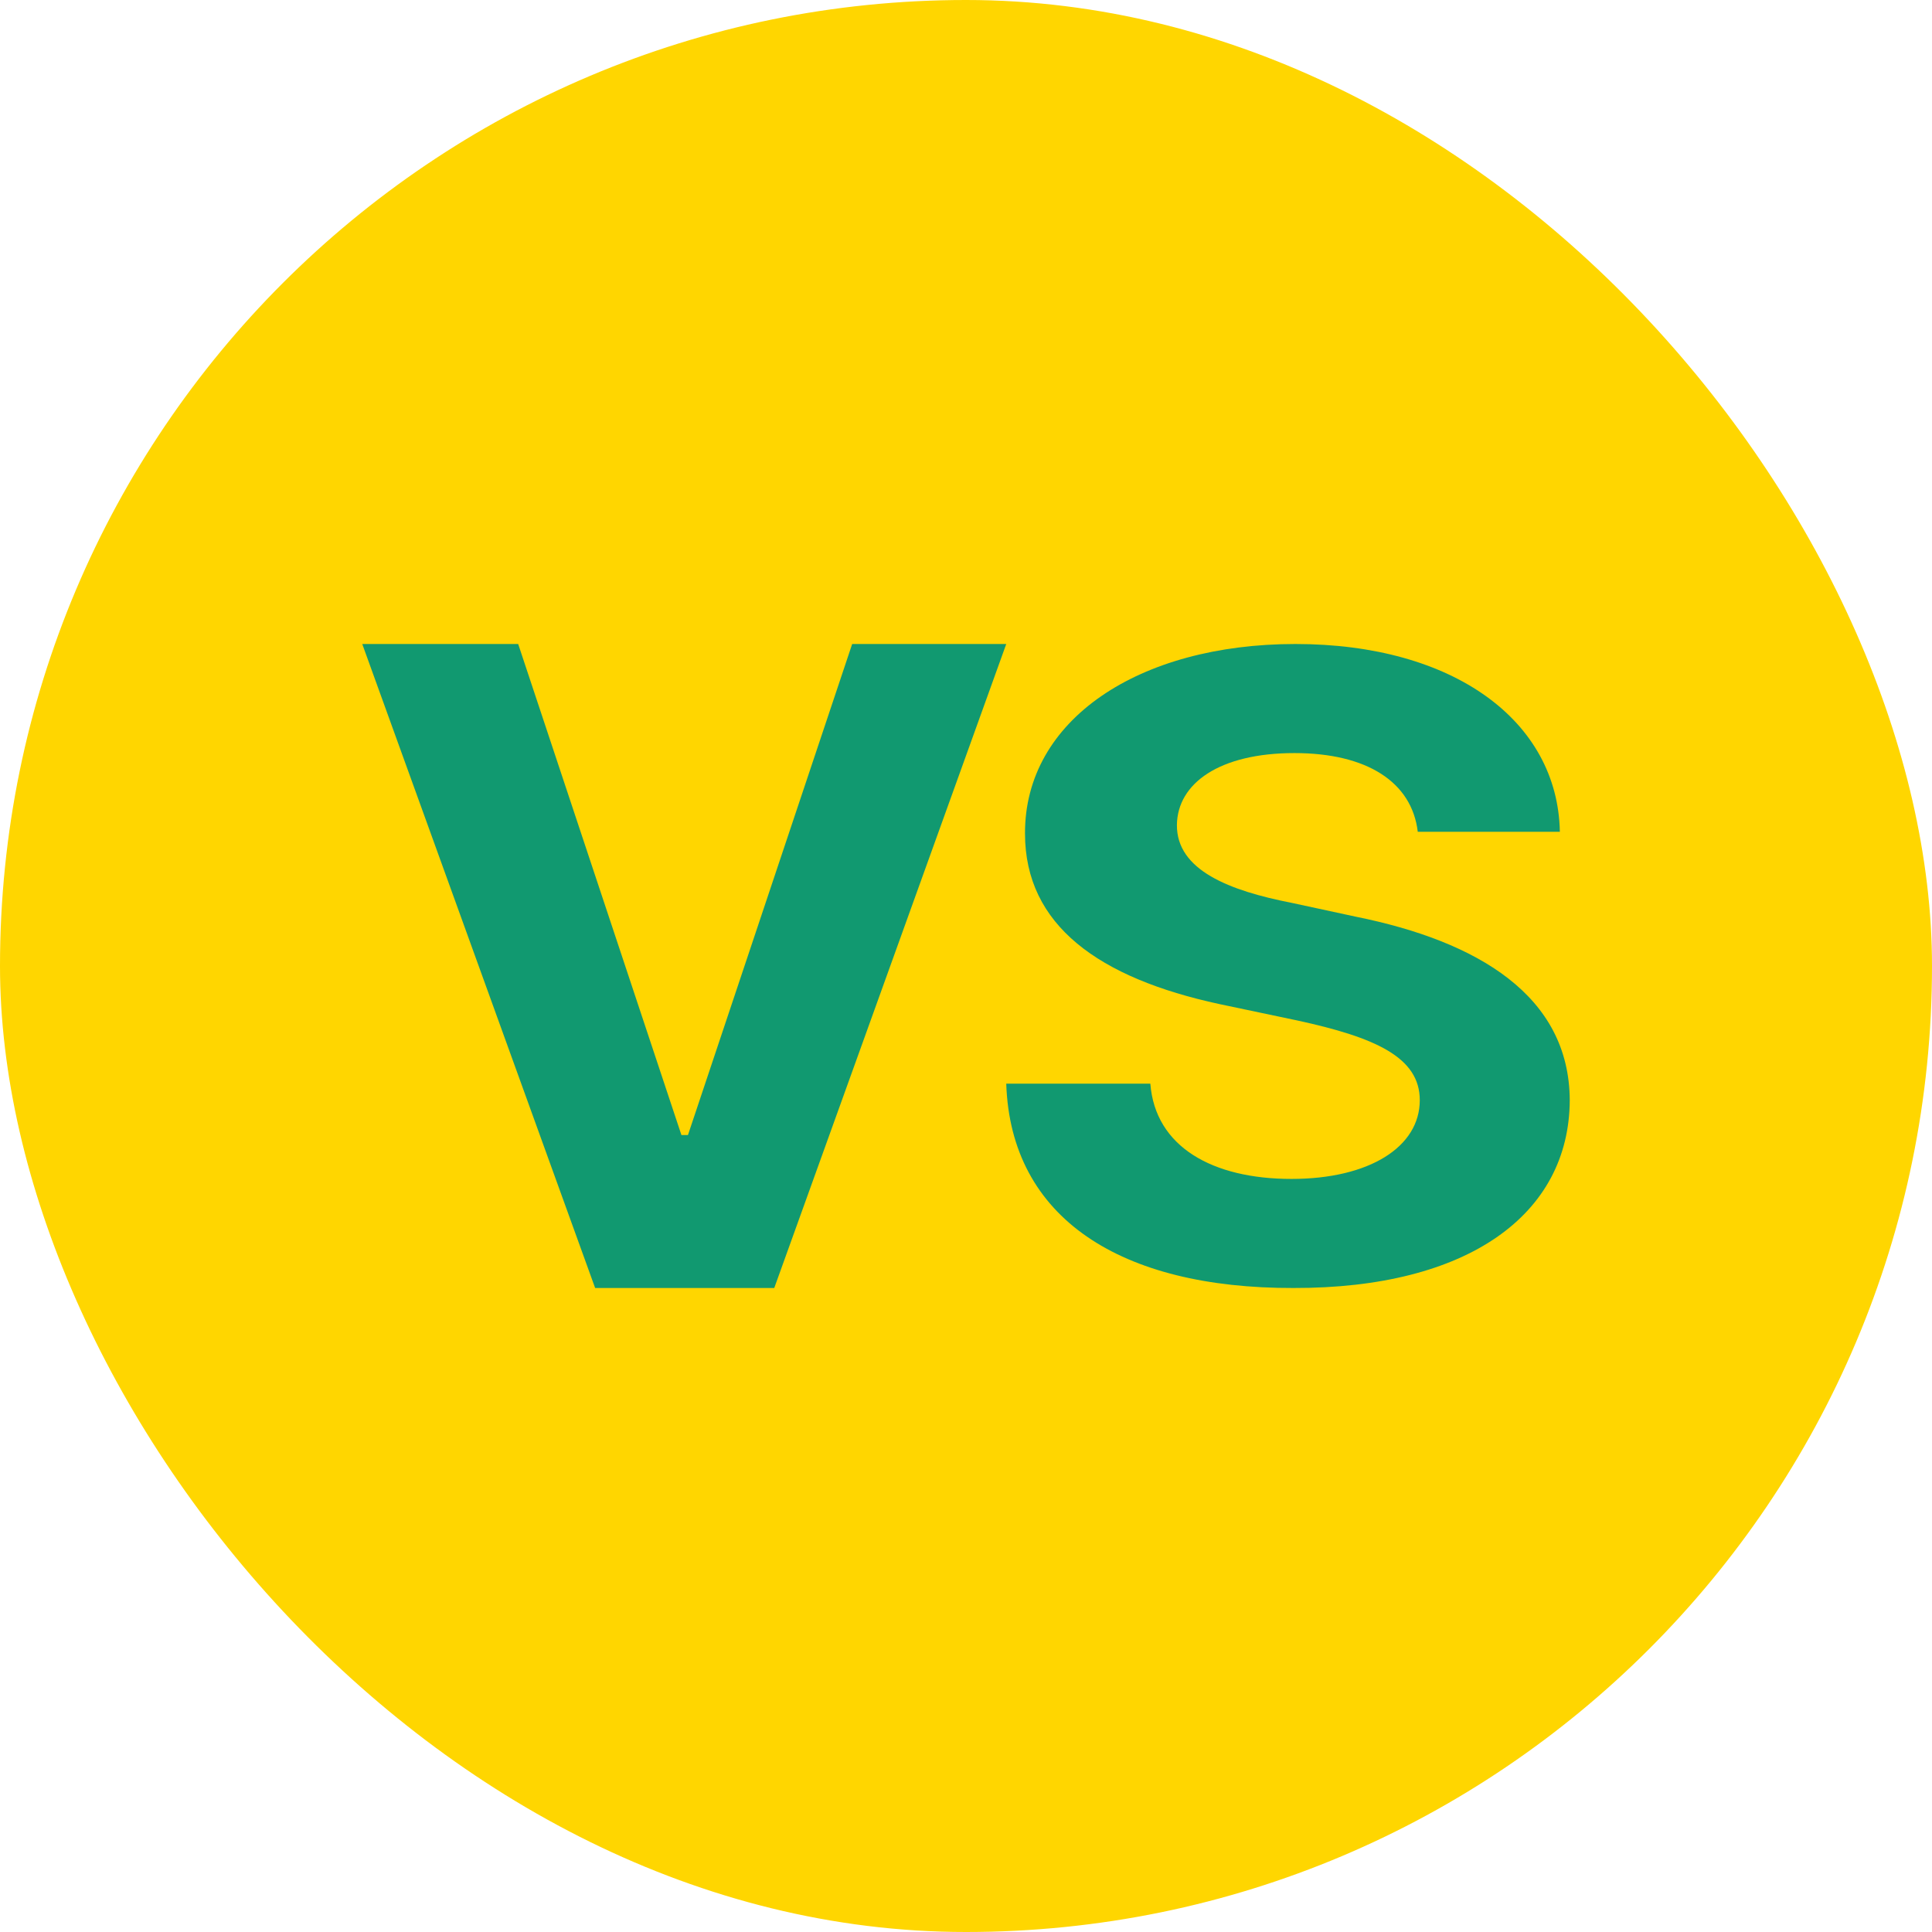
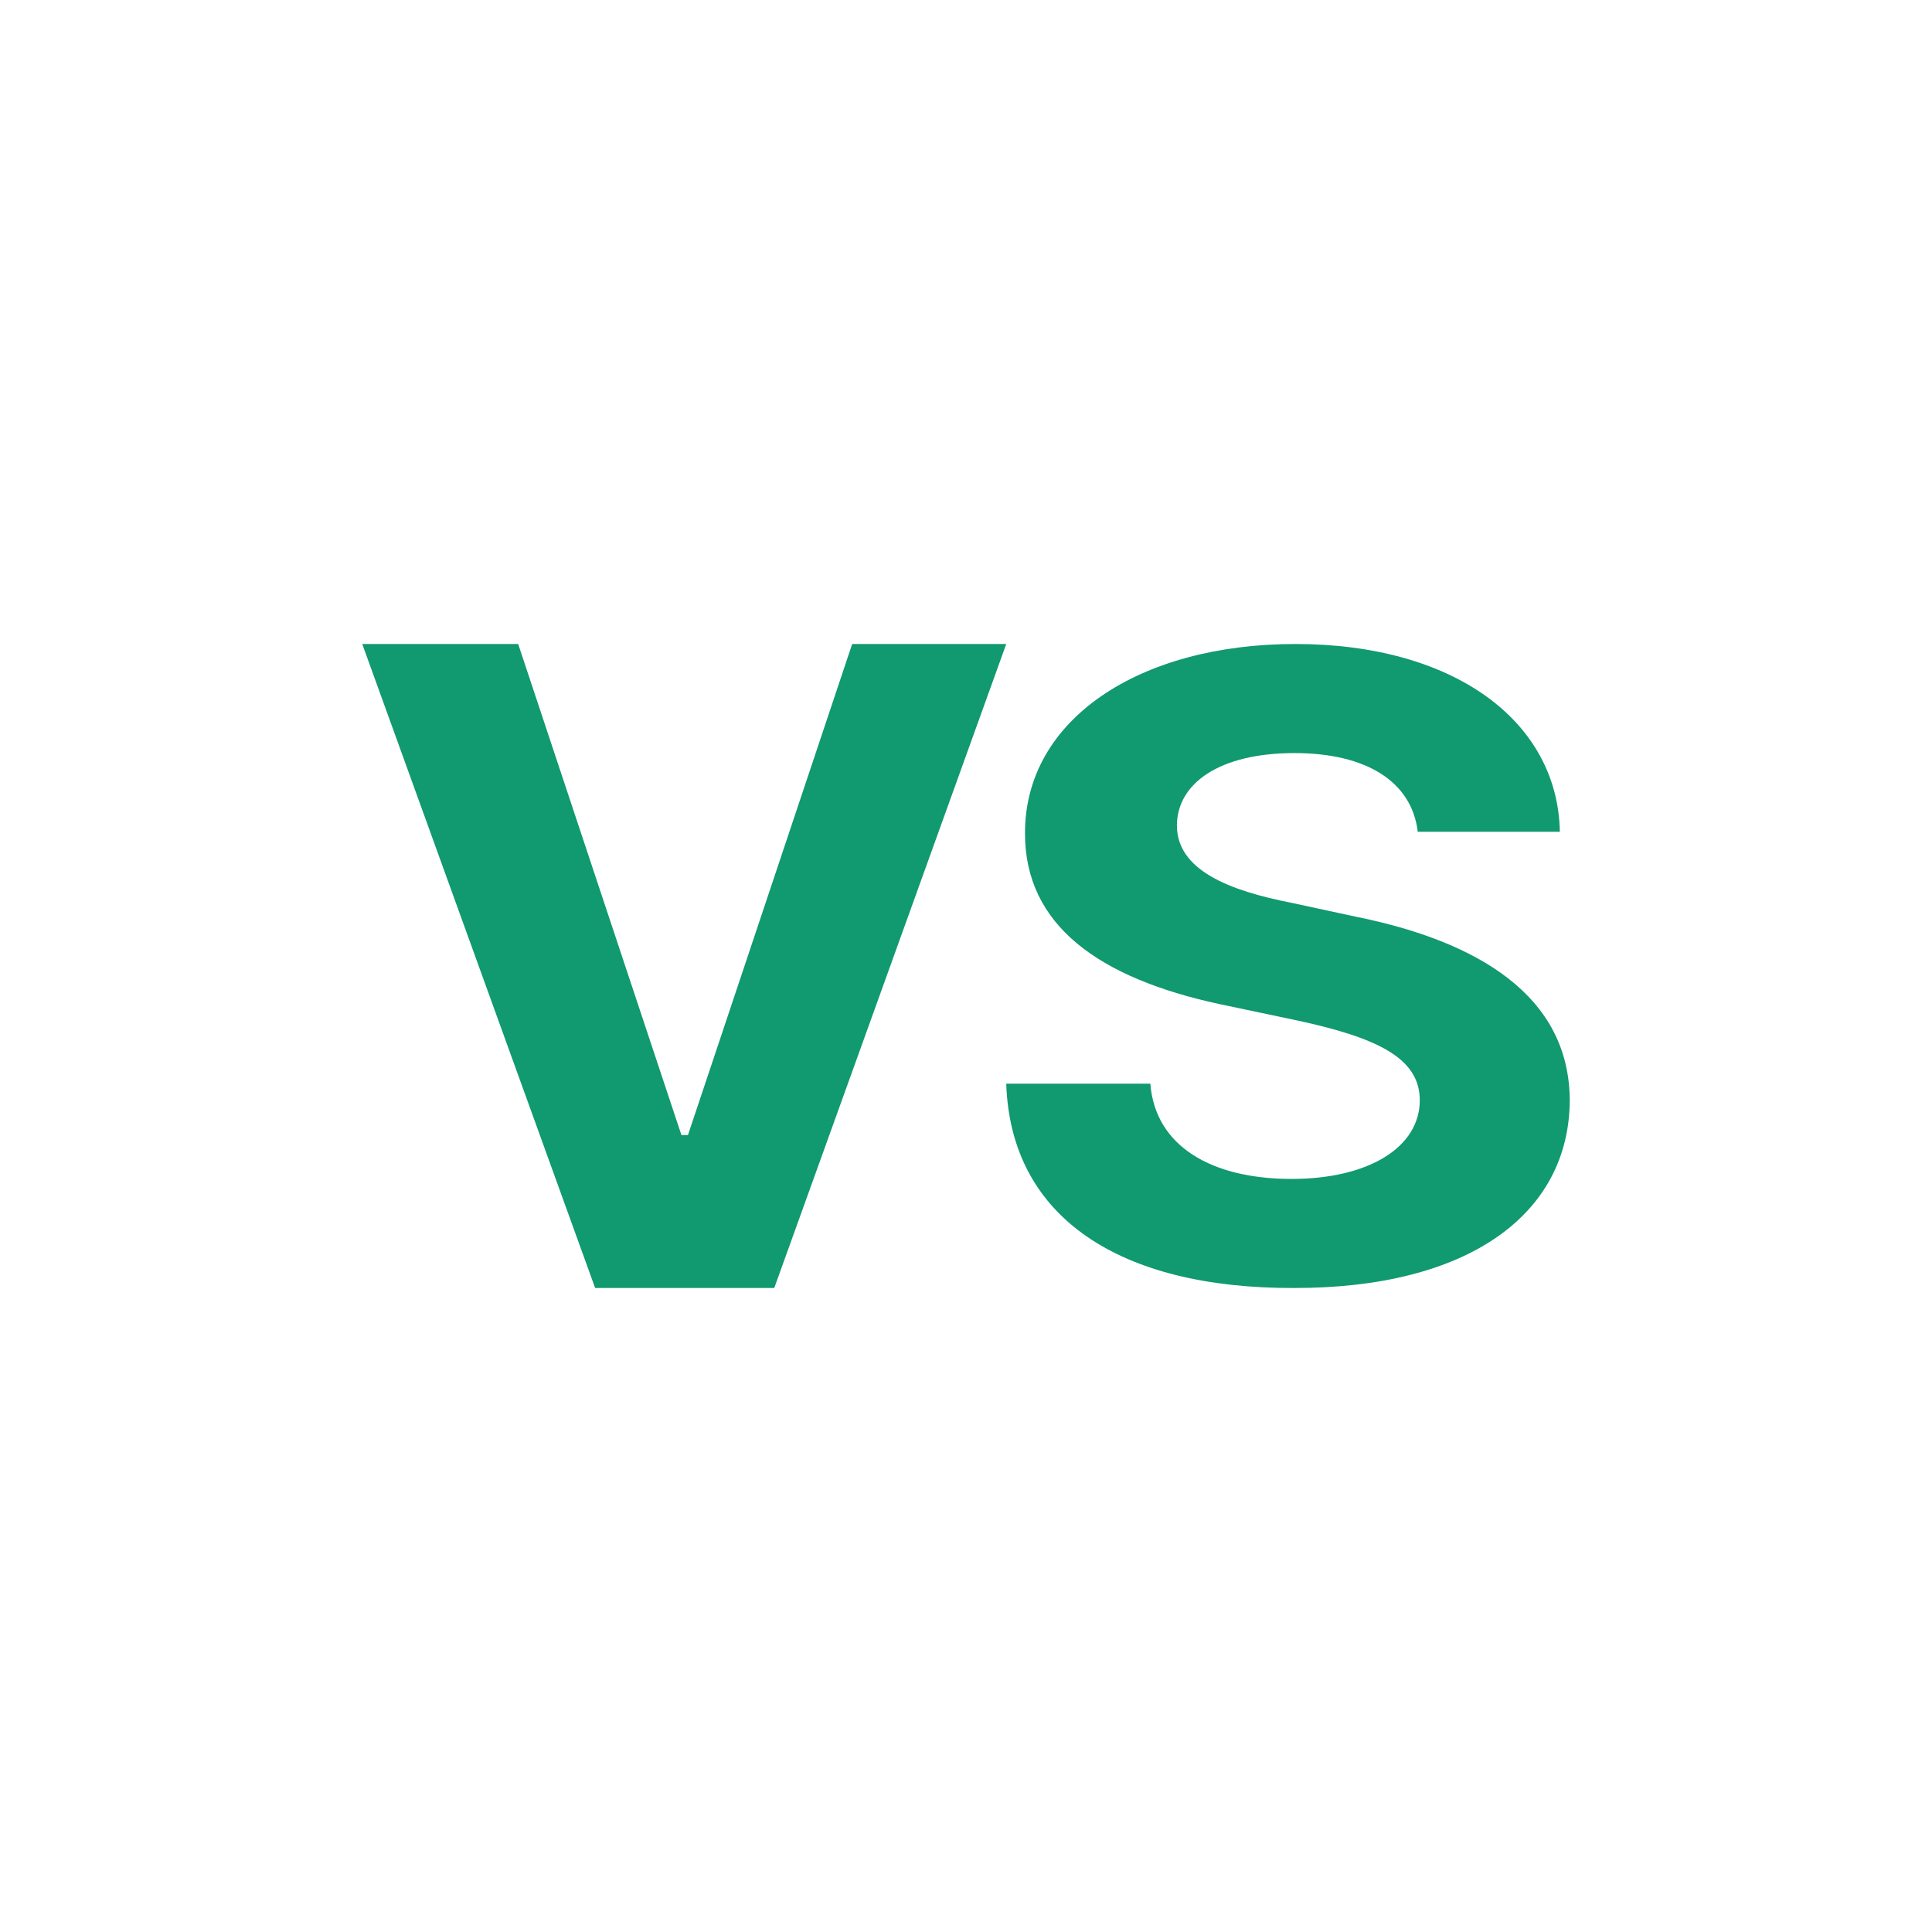
<svg xmlns="http://www.w3.org/2000/svg" width="24" height="24" fill="none">
  <g filter="url(#a)">
-     <rect width="24" height="24" fill="#FFD600" rx="12" />
    <path fill="#119970" d="M17.612 10.333c-.073-.618-.631-.978-1.532-.978-.932 0-1.453.376-1.46.892-.005.565.657.818 1.423.968l.797.172c1.52.306 2.654.984 2.66 2.28-.006 1.424-1.269 2.338-3.433 2.333-2.145.005-3.512-.866-3.567-2.538h1.79c.061.785.772 1.183 1.753 1.183.968 0 1.594-.398 1.594-.978 0-.533-.552-.78-1.52-.99l-.969-.204c-1.496-.323-2.415-.978-2.415-2.118C12.727 8.94 14.149 8 16.092 8c1.968 0 3.26.957 3.285 2.333zM6.437 8l2.028 6.1h.081l2.04-6.1H12.5l-2.882 8H7.393L4.5 8z" />
  </g>
  <defs>
    <filter id="a" width="57.708" height="57.708" x="-16.854" y="-16.854" color-interpolation-filters="sRGB" filterUnits="userSpaceOnUse">
      <feFlood flood-opacity="0" result="BackgroundImageFix" />
      <feGaussianBlur in="BackgroundImageFix" stdDeviation="8.427" />
      <feComposite in2="SourceAlpha" operator="in" result="effect1_backgroundBlur_302_2467" />
      <feBlend in="SourceGraphic" in2="effect1_backgroundBlur_302_2467" result="shape" />
    </filter>
  </defs>
</svg>